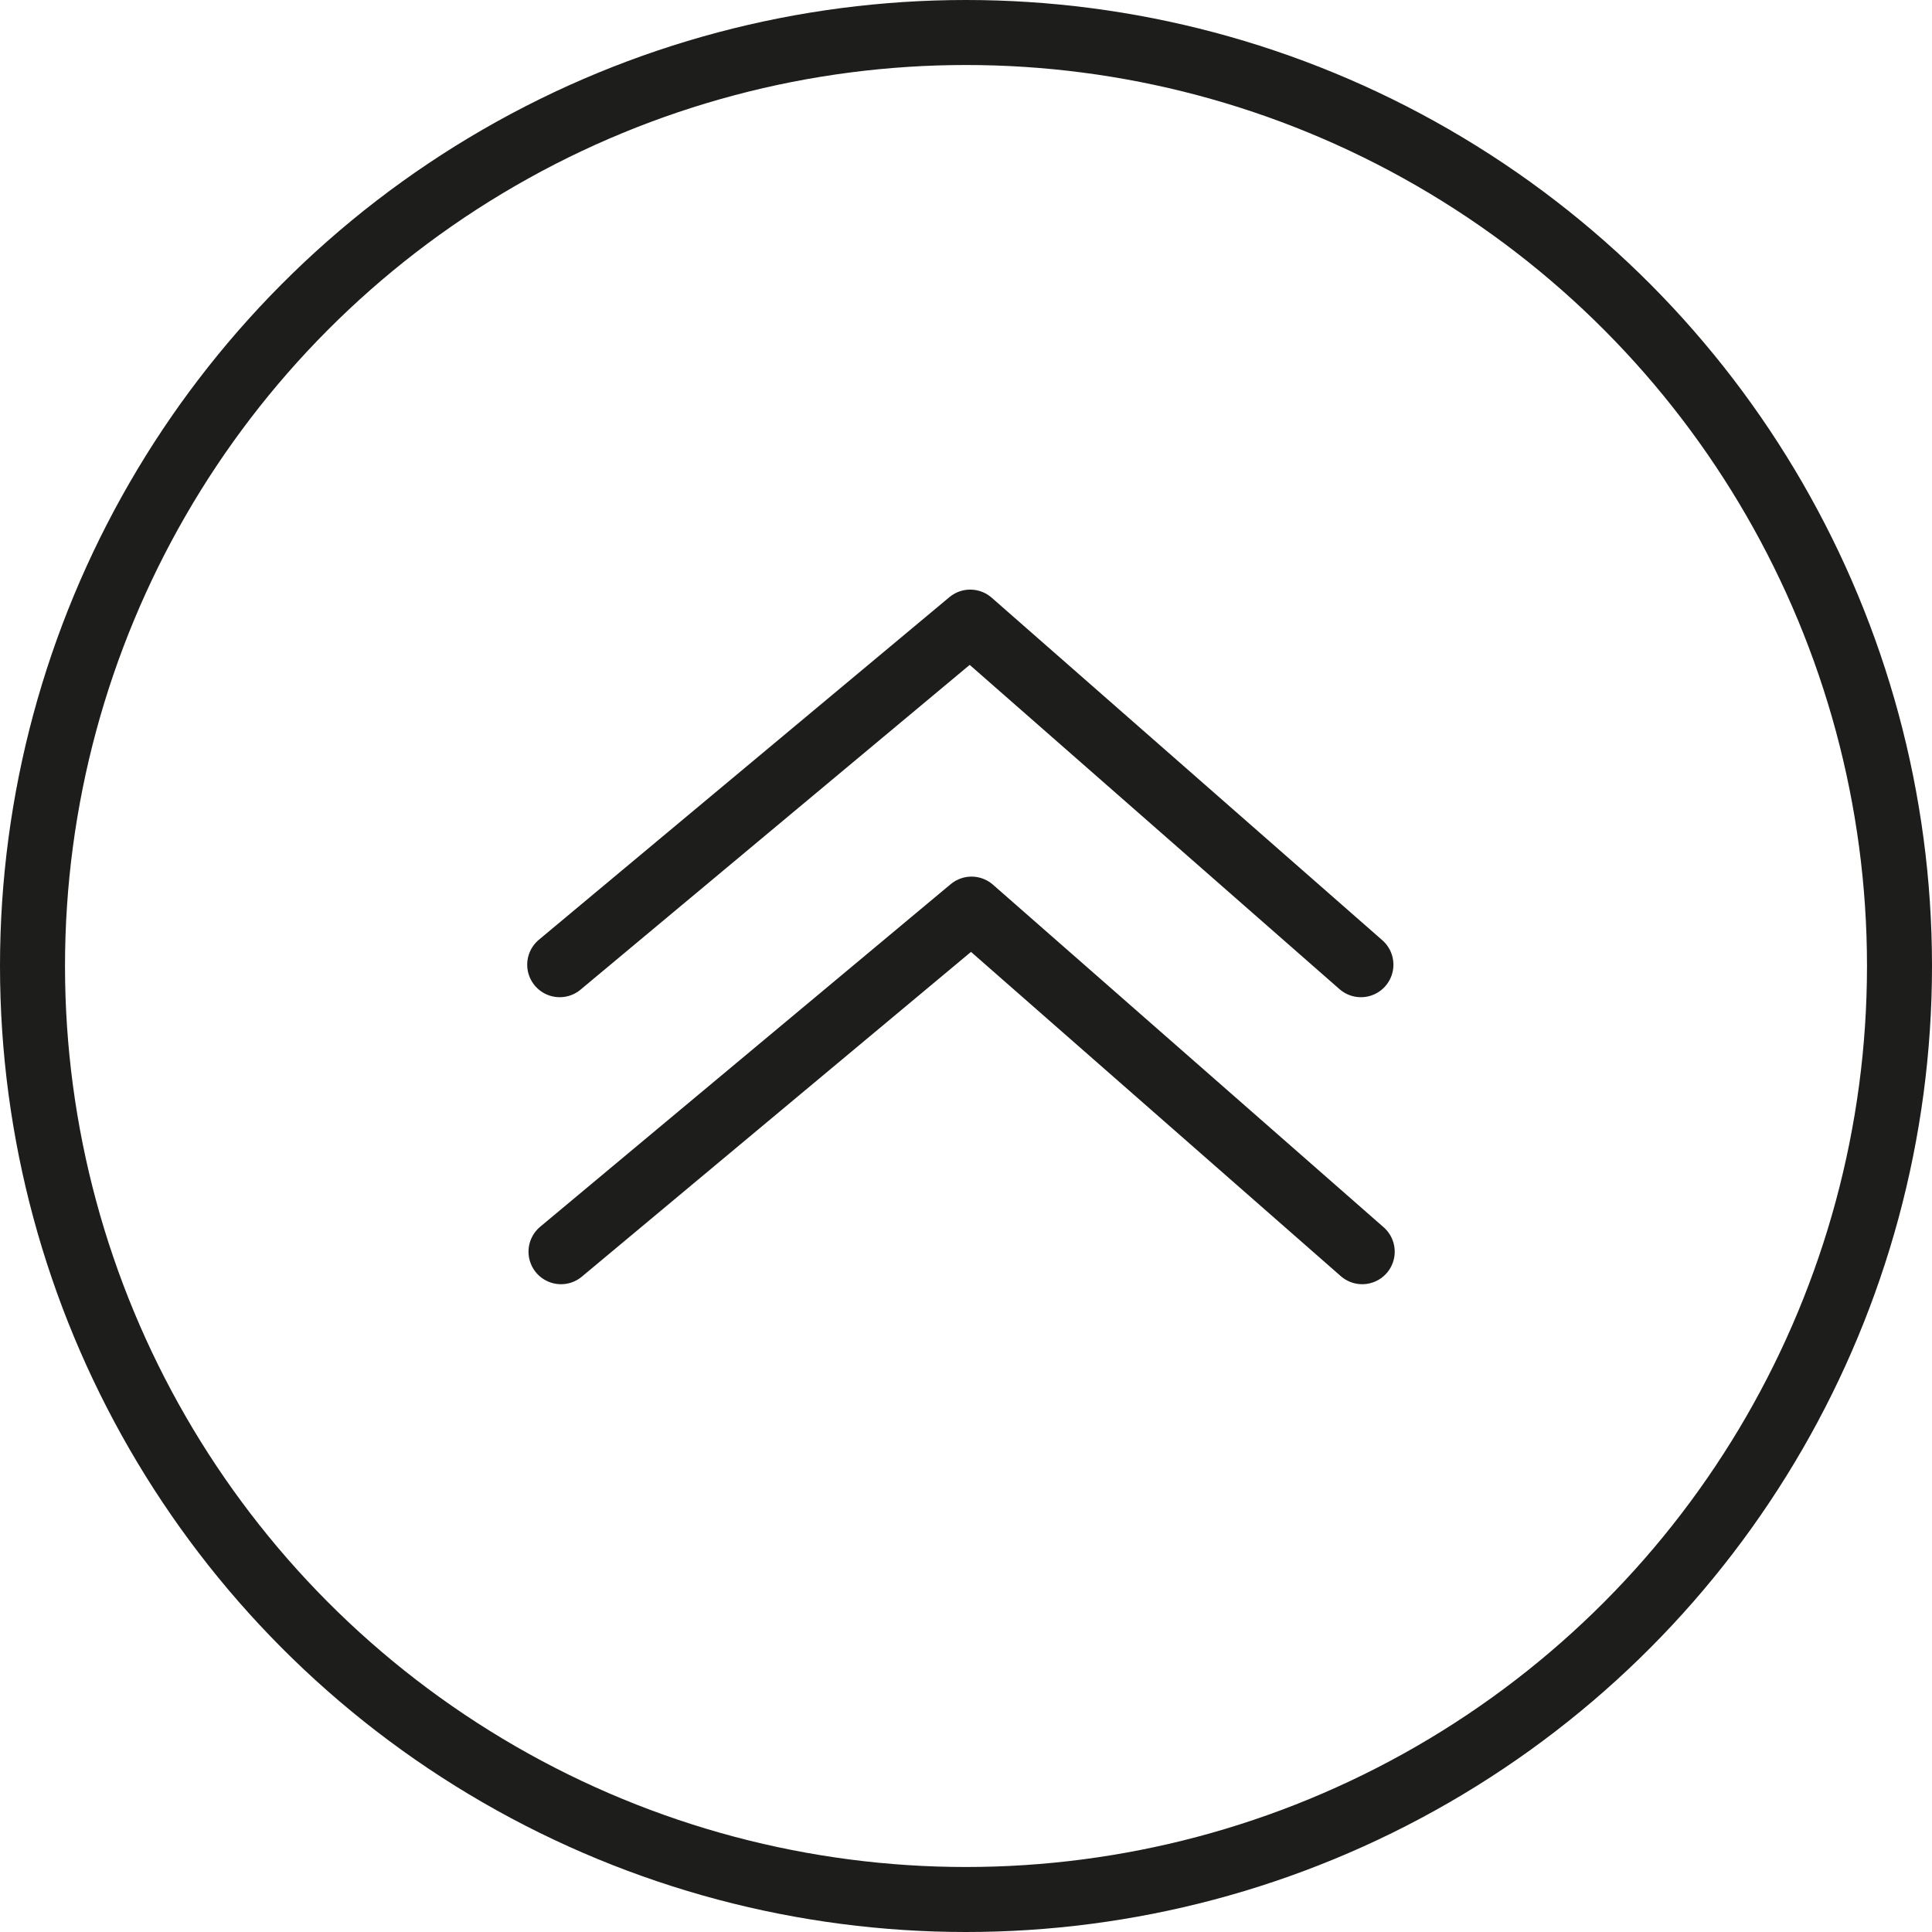
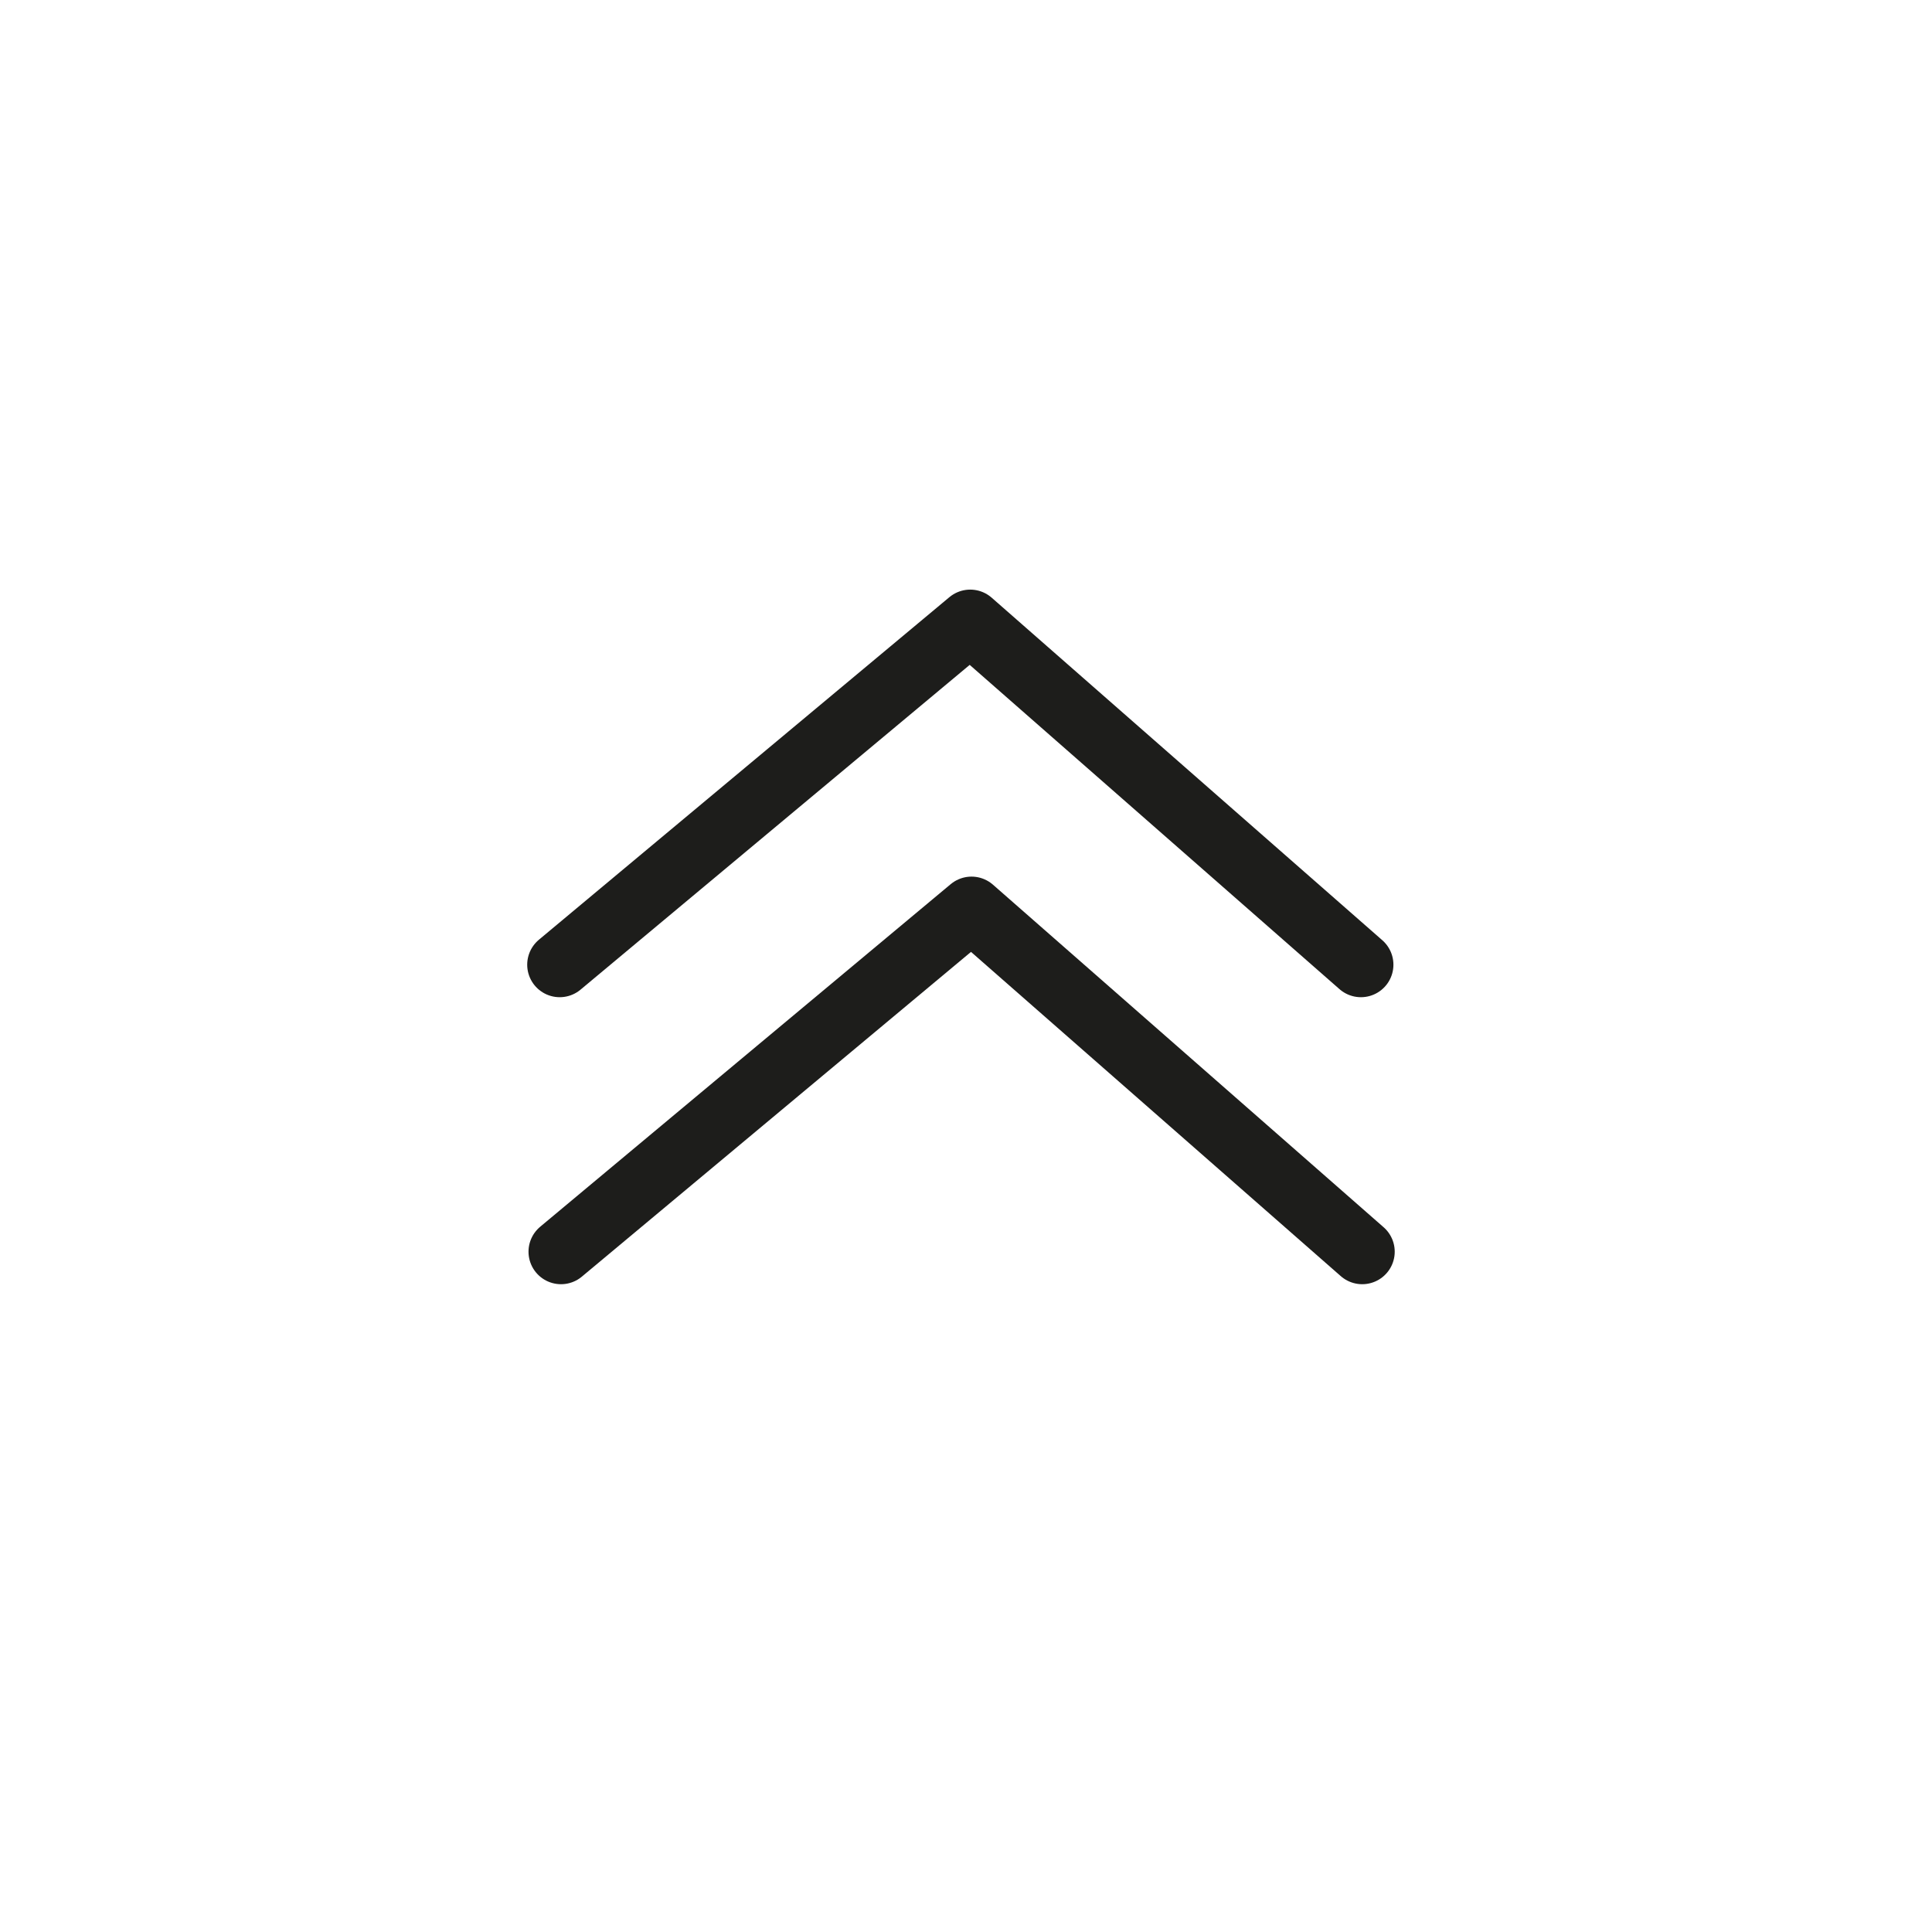
<svg xmlns="http://www.w3.org/2000/svg" id="Final" viewBox="0 0 59.44 59.44">
  <defs>
    <style>.cls-1{stroke-miterlimit:10;}.cls-1,.cls-2{fill:none;stroke:#1d1d1b;stroke-width:2px;}.cls-2{stroke-linecap:round;stroke-linejoin:round;}</style>
  </defs>
  <g id="Page_up">
-     <circle class="cls-1" cx="29.72" cy="29.72" r="28.72" />
    <polyline class="cls-2" points="17.22 29.68 29.85 19.14 41.87 29.68" />
    <polyline class="cls-2" points="17.26 38.51 29.89 27.97 41.91 38.51" />
  </g>
</svg>